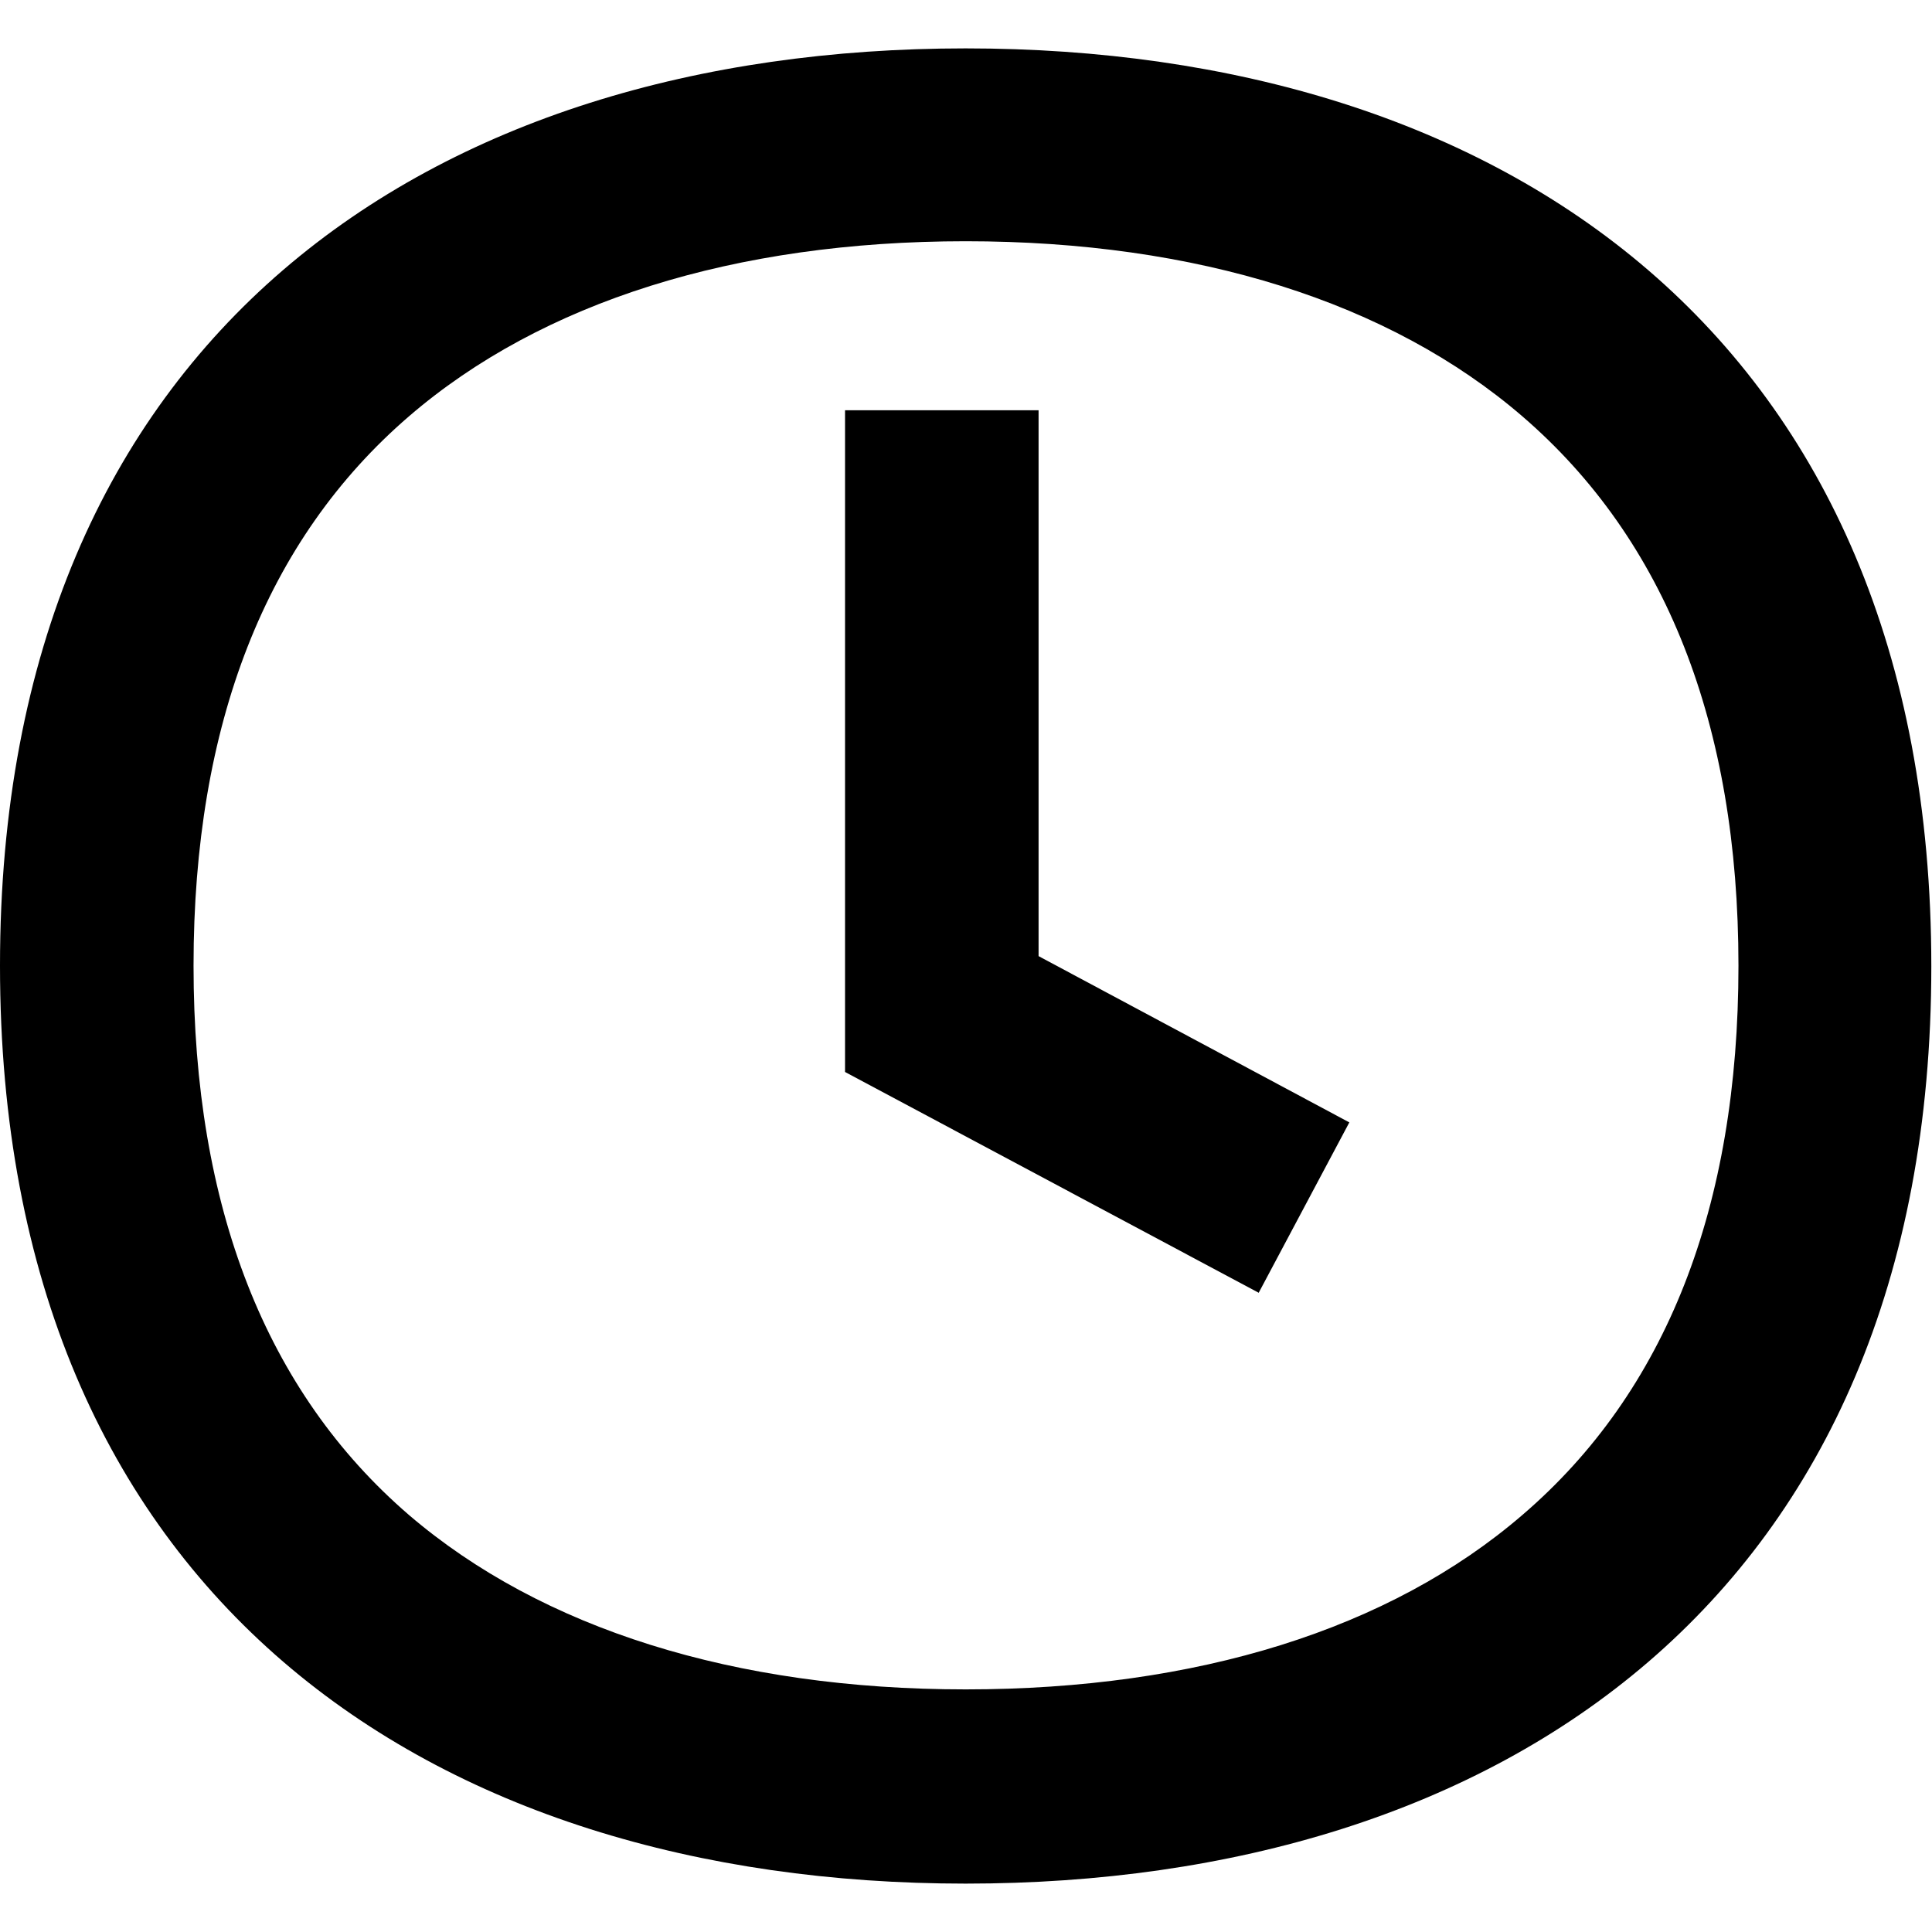
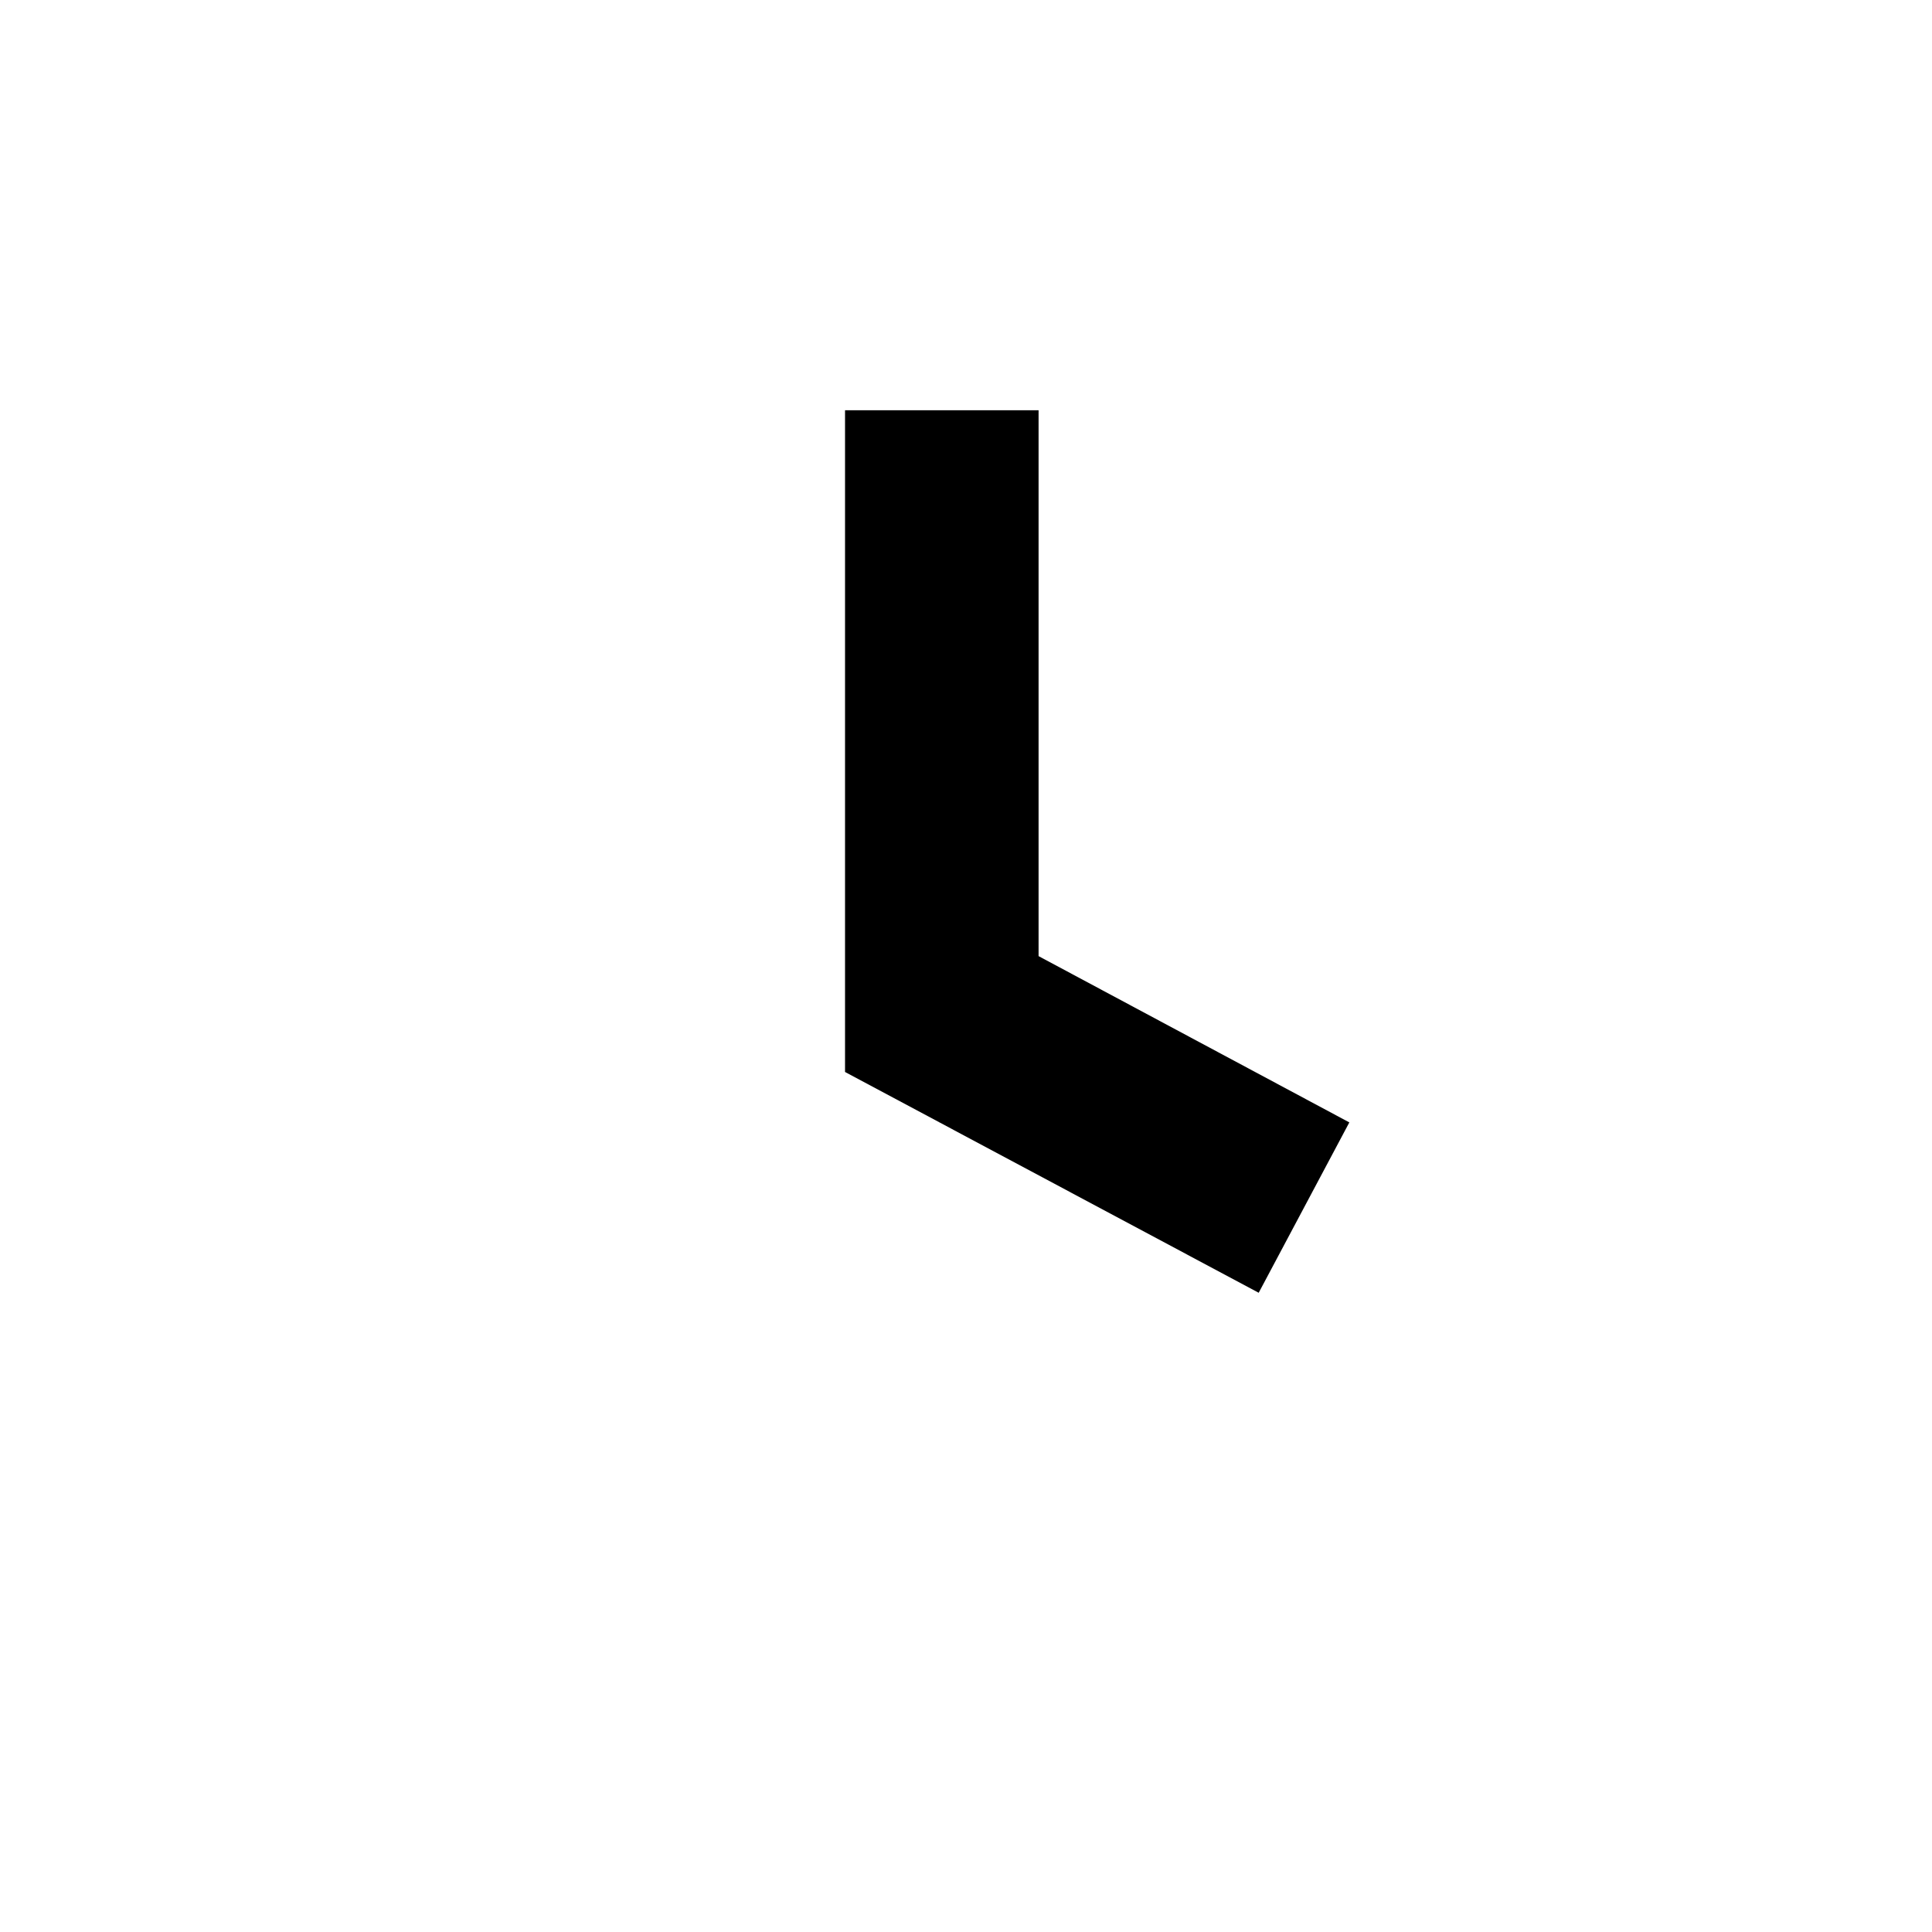
<svg xmlns="http://www.w3.org/2000/svg" id="Clock" style="enable-background:new 0 0 283.5 283.5;" version="1.1" viewBox="0 0 283.5 283.5" x="0px" xml:space="preserve" y="0px">
  <title>VF_clock_rgb</title>
-   <path d="M141.7,35.4c33.9,0,62.2,8.9,81.7,25.7c21,18.1,31.7,45.2,31.7,80.6s-10.6,62.5-31.7,80.6c-19.5,16.8-47.8,25.6-81.7,25.6  s-62.2-8.9-81.7-25.6c-21-18.1-31.6-45.2-31.6-80.6S39,79.2,60,61.1C79.5,44.3,107.8,35.4,141.7,35.4 M141.7,7.1  C63.5,7.1,0,49,0,141.7s63.5,134.7,141.7,134.7s141.7-41.9,141.7-134.6S220,7.1,141.7,7.1L141.7,7.1z" />
  <polygon points="184.7,189.7 124,157.3 124,60.2 152.4,60.2 152.4,140.3 198,164.7 " />
</svg>